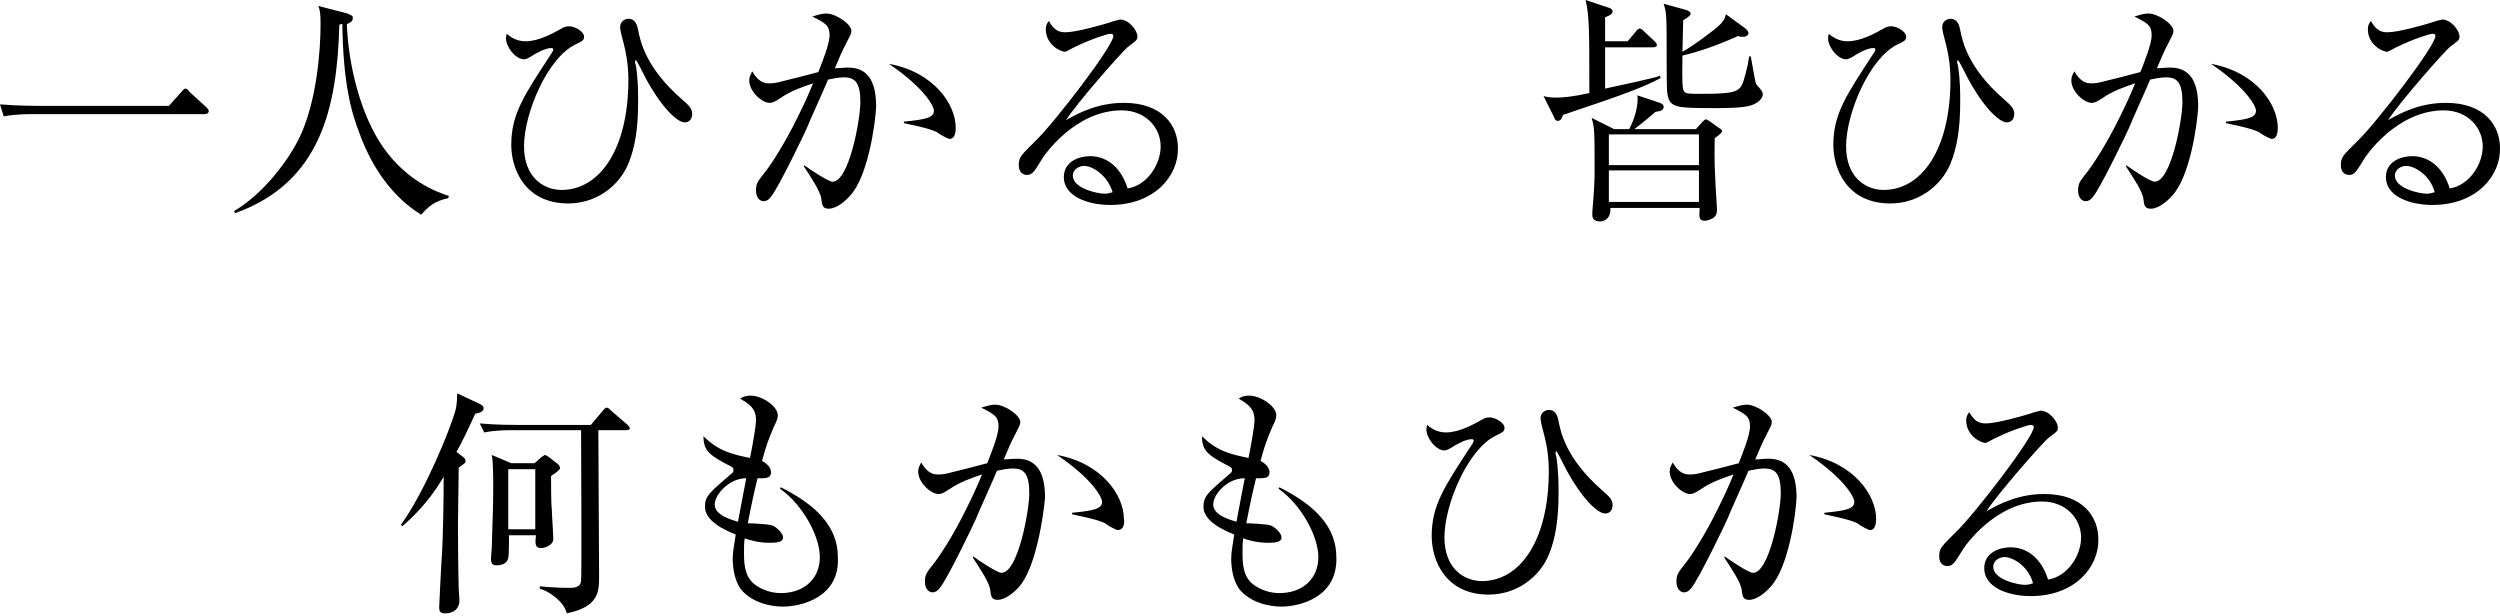
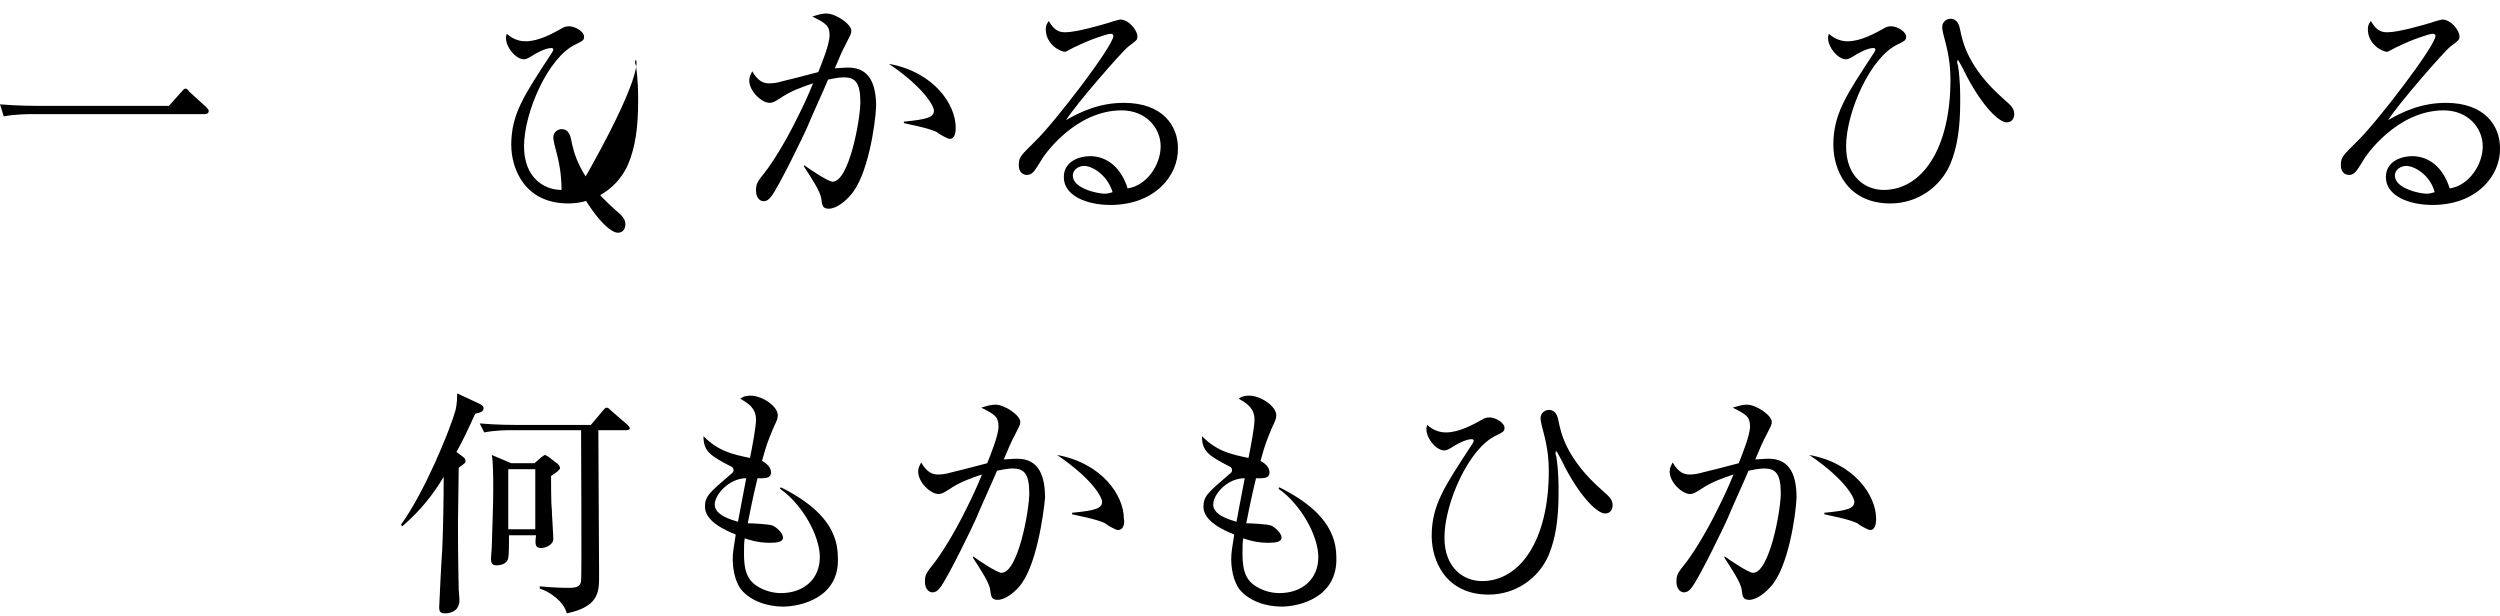
<svg xmlns="http://www.w3.org/2000/svg" version="1.1" id="レイヤー_1" x="0px" y="0px" viewBox="0 0 333 82" style="enable-background:new 0 0 333 82;" xml:space="preserve">
  <g>
    <path d="M22.5,14.1l1.7-1.9c0.2-0.2,0.3-0.4,0.5-0.4s0.4,0.2,0.5,0.4l2.3,2.1c0.2,0.2,0.3,0.3,0.3,0.5c0,0.3-0.3,0.4-0.5,0.4h-23   c-0.3,0-2.3,0-3.8,0.3L0,13.9c2.4,0.2,4.7,0.2,4.9,0.2C4.9,14.1,22.5,14.1,22.5,14.1z" />
-     <path d="M59.7,26.4c-1.9,0.4-2.6,1.1-3.6,2.2c-3.9-2.4-6.6-6.4-8.2-10.8c-1.1-2.8-2.2-6.7-2.3-14.6c-0.1,0-0.2,0-0.4,0.1   c-0.3,10.9-2.4,21-13.9,25.1l-0.1-0.3c3.9-2.3,7.2-6.7,8.7-9.8c2.3-4.8,2.8-11.6,2.8-15.1c0-1.5-0.1-1.9-0.3-2.4l3.9,1   C46.9,2.1,47,2.1,47,2.4c0,0.5-0.5,0.7-0.8,0.8c0.2,5.6,1.9,12.3,4.9,16.5c3.1,4.4,7.1,5.9,8.7,6.4L59.7,26.4z" />
-     <path d="M70,5.5c1.8,0,3.7-1.1,4.8-1.7c0.3-0.2,0.6-0.3,1-0.3c0.8,0,2,0.7,2,1.4c0,0.5-0.3,0.6-1.1,1C73,7.6,69.8,15,69.8,19.5   c0,4.1,2.6,5.8,5,5.8c5,0,8.9-5.3,8.9-14.7c0-1.2-0.1-2.7-0.6-4.7c-0.3-1.1-0.5-1.9-0.5-2.3c0-0.7,0.6-1.1,1.1-1.1   c1,0,1.2,1,1.3,1.5c0.3,1.5,1,5,5.8,9.2c0.9,0.8,1.4,1.2,1.4,2c0,0.4-0.2,1.1-1,1.1c-1,0-3.1-2-5.2-5.9C85.8,10,84.8,8,84.7,8   c-0.1,0-0.1,0.2-0.1,0.3c0,0.1,0,0.2,0.1,0.4c0.3,2,0.3,3.6,0.3,4.8c0,3.6-0.4,6.1-1.3,8.3c-1.3,3.1-4.4,5.3-8,5.3   c-5.8,0-7.6-4.6-7.6-7.8c0-4.1,1.7-6.6,5.3-12.1c0.1-0.1,0.3-0.5,0.3-0.6c0-0.2-0.2-0.2-0.3-0.2c-0.7,0-1.9,0.6-2.8,1.2   c-0.2,0.1-0.5,0.3-0.8,0.3c-1.1,0-2.4-1.6-2.4-2.8c0-0.2,0-0.3,0.1-0.6C68.4,5.3,69.3,5.5,70,5.5z" />
+     <path d="M70,5.5c1.8,0,3.7-1.1,4.8-1.7c0.3-0.2,0.6-0.3,1-0.3c0.8,0,2,0.7,2,1.4c0,0.5-0.3,0.6-1.1,1C73,7.6,69.8,15,69.8,19.5   c0,4.1,2.6,5.8,5,5.8c0-1.2-0.1-2.7-0.6-4.7c-0.3-1.1-0.5-1.9-0.5-2.3c0-0.7,0.6-1.1,1.1-1.1   c1,0,1.2,1,1.3,1.5c0.3,1.5,1,5,5.8,9.2c0.9,0.8,1.4,1.2,1.4,2c0,0.4-0.2,1.1-1,1.1c-1,0-3.1-2-5.2-5.9C85.8,10,84.8,8,84.7,8   c-0.1,0-0.1,0.2-0.1,0.3c0,0.1,0,0.2,0.1,0.4c0.3,2,0.3,3.6,0.3,4.8c0,3.6-0.4,6.1-1.3,8.3c-1.3,3.1-4.4,5.3-8,5.3   c-5.8,0-7.6-4.6-7.6-7.8c0-4.1,1.7-6.6,5.3-12.1c0.1-0.1,0.3-0.5,0.3-0.6c0-0.2-0.2-0.2-0.3-0.2c-0.7,0-1.9,0.6-2.8,1.2   c-0.2,0.1-0.5,0.3-0.8,0.3c-1.1,0-2.4-1.6-2.4-2.8c0-0.2,0-0.3,0.1-0.6C68.4,5.3,69.3,5.5,70,5.5z" />
    <path d="M113.2,26.1c-0.6,0.7-1.8,1.7-2.8,1.7c-0.8,0-0.9-0.4-1-1.3c-0.1-1-1.4-2.9-2.3-4.3V22c0.7,0.5,3.2,2.2,3.8,2.2   c2.2,0,3.7-8.3,3.7-10.6c0-2.6-0.7-3.3-2.2-3.3c-0.7,0-1.6,0.2-2.1,0.3c-0.4,1-2.5,5.6-2.8,6.4c-0.2,0.5-3.8,8-4.8,9.2   c-0.3,0.4-0.6,0.6-1,0.6c-0.5,0-1-0.5-1-1.4c0-1,0.2-1.2,1.3-2.6c0.7-0.9,2.5-3.6,4.3-7.3c0.7-1.4,1.4-2.9,2-4.4   c-1.2,0.4-3,1-4.4,2c-0.8,0.5-1,0.6-1.4,0.6c-1,0-2.7-1.5-2.7-3c0-0.5,0.2-0.8,0.4-1.2c0.8,1.4,1.6,1.6,2.2,1.6   c0.4,0,0.9,0,1.9-0.3c0.5-0.1,3.2-0.8,4.7-1.2c0.5-1.3,1.5-3.7,1.5-4.9c0-1.3-0.5-1.6-2.3-2.5c0.4-0.1,1.1-0.4,1.9-0.4   c1.2,0,3.3,1.4,3.3,2.3c0,0.4-0.1,0.5-0.8,1.9c-0.2,0.3-1,2.1-1.4,3.1c0.4,0,1.1-0.1,1.8-0.1c3,0,3.7,2.5,3.7,5.2   C116.6,16.5,115.6,23.6,113.2,26.1z M126.5,18.5c-0.3,0-1.5-0.7-1.7-0.9c-1.2-0.6-4.1-1.1-4.4-1.2v-0.2c3.2-0.3,4-0.6,4-1.5   c0-0.4-1-2.8-6-6.2c6,1.1,8.9,5.4,8.9,8.5C127.3,17.3,127.3,18.5,126.5,18.5z" />
    <path d="M147.9,27.3c-3.1,0-6.2-1.2-6.2-3.7c0-2.2,2.2-2.8,3.5-2.8c2.4,0,4.2,1.7,5,4.3c2.6-0.4,4.4-3.2,4.4-5.6   c0-2.5-2-4.8-5.2-4.8c-6.2,0-10.4,6-10.8,6.8c-0.8,1.3-1.1,1.8-1.8,1.8c-0.4,0-1.1-0.2-1.1-1.3c0-1.1,0.3-1.3,2.2-3.2   c2.6-2.5,10.4-12.7,10.4-14c0-0.2-0.1-0.3-0.4-0.3c-0.4,0-2.8,0.8-4.6,1.7c-0.1,0-1.3,0.7-1.4,0.7c-0.7,0-2.6-1-2.6-3   c0-0.6,0.2-0.8,0.4-1.1c0.7,1.2,1.3,1.5,2.2,1.5c1.5,0,4.9-1,5.9-1.3c0.2-0.1,1.3-0.4,1.4-0.4c1.2,0,2.3,1.5,2.3,2.2   c0,0.5,0,0.5-1.2,1.4c-0.8,0.6-7,7.7-8.3,9.8c1.9-1.1,4.4-2.3,7.7-2.3c5.2,0,7.2,3.1,7.2,6C157,23.4,153.8,27.3,147.9,27.3z    M144.4,22.1c-0.6,0-1.5,0.4-1.5,1.3c0,1.7,3.3,2.4,4.2,2.4c0.5,0,0.7-0.1,1.1-0.2C147.5,23.3,145.5,22.1,144.4,22.1z" />
-     <path d="M208.2,15.3c-0.2,0.6-0.4,0.8-0.7,0.8c-0.2,0-0.4-0.1-0.5-0.5l-1.4-2.8c0.4,0.1,0.8,0.2,1.6,0.2c1,0,2.2-0.1,4.5-0.6   c0-8.3,0-10.3-0.5-12.4l3,1c0.4,0.1,0.6,0.3,0.6,0.5c0,0.3-0.2,0.5-1,0.8c0,0.2,0,2.2,0,3.2h3l1.1-1.3c0.2-0.3,0.4-0.4,0.5-0.4   s0.4,0.1,0.6,0.4l1.4,1.3c0.2,0.2,0.3,0.4,0.3,0.5c0,0.2-0.2,0.3-0.5,0.3h-6.4v5.5c0.9-0.2,6.6-1.4,7.3-1.7l0.1,0.3   C218.9,11.6,216.6,12.5,208.2,15.3z M228.4,18.4c0,0.9-0.1,2.7,0.1,6c0,0.5,0.2,3,0.2,3.5s-0.1,0.9-0.6,1.2c-0.4,0.2-0.8,0.3-1,0.3   c-0.8,0-0.8-0.4-0.7-1.7h-11.9c0.1,1.3-0.7,1.8-1.4,1.8c-0.5,0-1-0.2-1-0.8c0-0.2,0-0.4,0-0.5c0-0.2,0.3-2.9,0.3-5.3   c0-5.3,0-5.9-0.4-7.2l3,1.5h2c0.3-0.5,1.3-2.6,1.1-4.5l3,1c0.3,0.1,0.5,0.3,0.5,0.5c0,0.5-0.4,0.6-1.1,0.7c-0.4,0.4-2.4,2-2.8,2.3   h8.2l0.8-0.9c0.3-0.3,0.4-0.4,0.5-0.4s0.3,0.1,0.6,0.3l1.1,0.8c0.4,0.2,0.5,0.4,0.5,0.5C229.3,17.7,229.1,17.9,228.4,18.4z    M226.3,17.9h-12V22h12V17.9z M226.3,22.7h-12v4.2h12V22.7z M233.8,13.8c-0.6,0.3-1.3,0.6-5.1,0.6c-5.4,0-6.3,0-6.6-1.9   C222,12,222,9.3,222,8.6c0-6.7,0-6.8-0.4-8.1l2.9,0.8c0.4,0.1,0.7,0.3,0.7,0.5s-0.3,0.5-1,0.9c0,0.7-0.1,3.6-0.1,4.2   c0.4-0.2,2-1.2,4.3-3c1.2-1,1.3-1.3,1.5-2l2.6,1.9c0.2,0.2,0.4,0.4,0.4,0.6c0,0.3-0.3,0.5-0.7,0.5c-0.2,0-0.5,0-0.7-0.1   c-1.1,0.5-4.3,1.9-7.4,2.6c0,0.9-0.1,3.9,0.1,4.5c0.2,0.6,0.4,0.6,2.5,0.6c4.5,0,5-0.3,5.5-1.6c0.1-0.4,0.5-1.5,0.8-3.4h0.2   c0.6,3.4,0.6,3.5,0.8,3.8c0.6,0.7,0.8,0.9,0.8,1.3C234.8,13.1,234.2,13.6,233.8,13.8z" />
    <path d="M246.1,5.5c1.8,0,3.7-1.1,4.8-1.7c0.3-0.2,0.6-0.3,1-0.3c0.8,0,2,0.7,2,1.4c0,0.5-0.3,0.6-1.1,1c-3.7,1.7-6.9,9.1-6.9,13.6   c0,4.1,2.6,5.8,5,5.8c5,0,8.9-5.3,8.9-14.7c0-1.2-0.1-2.7-0.6-4.7c-0.3-1.1-0.5-1.9-0.5-2.3c0-0.7,0.6-1.1,1.1-1.1   c1,0,1.2,1,1.3,1.5c0.3,1.5,1,5,5.8,9.2c0.9,0.8,1.4,1.2,1.4,2c0,0.4-0.2,1.1-1,1.1c-1,0-3.1-2-5.2-5.9c-0.2-0.4-1.2-2.4-1.3-2.4   c-0.1,0-0.1,0.2-0.1,0.3c0,0.1,0,0.2,0.1,0.4c0.3,2,0.3,3.6,0.3,4.8c0,3.6-0.4,6.1-1.3,8.3c-1.3,3.1-4.4,5.3-8,5.3   c-5.8,0-7.6-4.6-7.6-7.8c0-4.1,1.7-6.6,5.3-12.1c0.1-0.1,0.3-0.5,0.3-0.6c0-0.2-0.2-0.2-0.3-0.2c-0.7,0-1.9,0.6-2.8,1.2   c-0.2,0.1-0.5,0.3-0.8,0.3c-1.1,0-2.4-1.6-2.4-2.8c0-0.2,0-0.3,0.1-0.6C244.5,5.3,245.4,5.5,246.1,5.5z" />
-     <path d="M289.3,26.1c-0.6,0.7-1.8,1.7-2.8,1.7c-0.8,0-0.9-0.4-1-1.3c-0.1-1-1.4-2.9-2.3-4.3V22c0.7,0.5,3.2,2.2,3.8,2.2   c2.2,0,3.7-8.3,3.7-10.6c0-2.6-0.7-3.3-2.2-3.3c-0.7,0-1.6,0.2-2.1,0.3c-0.4,1-2.5,5.6-2.8,6.4c-0.2,0.5-3.8,8-4.8,9.2   c-0.3,0.4-0.6,0.6-1,0.6c-0.5,0-1-0.5-1-1.4c0-1,0.2-1.2,1.3-2.6c0.7-0.9,2.5-3.6,4.3-7.3c0.7-1.4,1.4-2.9,2-4.4   c-1.2,0.4-3,1-4.4,2c-0.8,0.5-1,0.6-1.4,0.6c-1,0-2.7-1.5-2.7-3c0-0.5,0.2-0.8,0.4-1.2c0.8,1.4,1.6,1.6,2.2,1.6   c0.4,0,0.9,0,1.9-0.3c0.5-0.1,3.2-0.8,4.7-1.2c0.5-1.3,1.5-3.7,1.5-4.9c0-1.3-0.5-1.6-2.3-2.5c0.4-0.1,1.1-0.4,1.9-0.4   c1.2,0,3.3,1.4,3.3,2.3c0,0.4-0.1,0.5-0.8,1.9c-0.2,0.3-1,2.1-1.4,3.1c0.4,0,1.1-0.1,1.8-0.1c3,0,3.7,2.5,3.7,5.2   C292.7,16.5,291.7,23.6,289.3,26.1z M302.6,18.5c-0.3,0-1.5-0.7-1.7-0.9c-1.2-0.6-4.1-1.1-4.4-1.2v-0.2c3.2-0.3,4-0.6,4-1.5   c0-0.4-1-2.8-6-6.2c6,1.1,8.9,5.4,8.9,8.5C303.4,17.3,303.4,18.5,302.6,18.5z" />
    <path d="M324,27.3c-3.1,0-6.2-1.2-6.2-3.7c0-2.2,2.2-2.8,3.5-2.8c2.4,0,4.2,1.7,5,4.3c2.6-0.4,4.4-3.2,4.4-5.6c0-2.5-2-4.8-5.2-4.8   c-6.2,0-10.4,6-10.8,6.8c-0.8,1.3-1.1,1.8-1.8,1.8c-0.4,0-1.1-0.2-1.1-1.3c0-1.1,0.3-1.3,2.2-3.2c2.6-2.5,10.4-12.7,10.4-14   c0-0.2-0.1-0.3-0.4-0.3c-0.4,0-2.8,0.8-4.6,1.7c-0.1,0-1.3,0.7-1.4,0.7c-0.7,0-2.6-1-2.6-3c0-0.6,0.2-0.8,0.4-1.1   c0.7,1.2,1.3,1.5,2.2,1.5c1.5,0,4.9-1,5.9-1.3c0.2-0.1,1.3-0.4,1.4-0.4c1.2,0,2.3,1.5,2.3,2.2c0,0.5,0,0.5-1.2,1.4   c-0.8,0.6-7,7.7-8.3,9.8c1.9-1.1,4.4-2.3,7.7-2.3c5.2,0,7.2,3.1,7.2,6C333.1,23.4,329.9,27.3,324,27.3z M320.5,22.1   c-0.6,0-1.5,0.4-1.5,1.3c0,1.7,3.3,2.4,4.2,2.4c0.5,0,0.7-0.1,1.1-0.2C323.7,23.3,321.6,22.1,320.5,22.1z" />
  </g>
  <g>
    <path d="M63.3,55.1c-1,2.2-1.7,3.7-2.5,5.1l0.8,0.6c0.4,0.3,0.4,0.4,0.4,0.6c0,0.3-0.1,0.3-0.9,0.9c0,1.2-0.1,6.4-0.1,7.5   c0,4.6,0.1,8.6,0.1,8.7c0,0.2,0.1,1.2,0.1,1.4c0,1.7-1.5,1.8-1.9,1.8c-0.7,0-0.8-0.3-0.8-0.8c0-0.3,0.3-6.4,0.4-7.6   c0.1-2,0.2-6.4,0.2-9.8c-2.1,3.6-4.4,5.6-5.5,6.6l-0.2-0.2c3.2-4.4,6.5-12.6,7.2-15c0.1-0.3,0.3-1.1,0.3-2.5l3,1.4   c0.2,0.1,0.5,0.3,0.5,0.5C64.5,54.8,63.9,55,63.3,55.1z M83.5,57.3h-3.8c0,3.1,0.1,16.6,0.1,19.4c0,2.1,0,4.1-4.3,5   c-0.4-1.6-2.3-2.9-3.6-3.3v-0.3c2.1,0.2,3.3,0.2,4,0.2c0.9,0,1.4-0.2,1.5-0.9c0.1-0.6,0-18.6,0-20.1h-9.1c-0.8,0-2.3,0-3.8,0.3   l-0.6-1.2c2.2,0.2,4.4,0.2,4.9,0.2h9.9l1.6-1.9c0.2-0.2,0.3-0.4,0.5-0.4s0.3,0.1,0.6,0.4l2.2,1.9c0.1,0.1,0.3,0.3,0.3,0.5   C83.9,57.2,83.6,57.3,83.5,57.3z M73.4,63.4c0,0.7,0,3.8,0.1,4.4c0,0.6,0.2,3.4,0.2,4c0,0.8-1.1,1.2-1.6,1.2   c-0.7,0-0.9-0.3-0.7-1.7h-3.6c0,0.5,0,2.7-0.1,3c-0.1,0.8-1,1-1.5,1s-0.8-0.1-0.8-0.9c0-0.4,0.1-1.2,0.1-1.4c0.1-3.7,0.2-5.5,0.2-8   c0-1,0-3.6-0.2-4.4l2.6,1.1h3.1l0.9-0.8c0.2-0.1,0.4-0.3,0.5-0.3s0.3,0.2,0.4,0.2l1.3,1c0.1,0.1,0.3,0.3,0.3,0.6   C74.4,62.7,74.3,62.8,73.4,63.4z M71.3,62.5h-3.6v8h3.6V62.5z" />
    <path d="M104.3,80.8c-2,0-4.3-0.7-5.6-2.3c-0.9-1.2-1.1-3-1.1-4c0-0.9,0.1-1.4,0.4-3.3c-1.5-0.6-4.1-1.8-4.1-3.7   c0-1.4,0.6-1.9,3.4-4.3c0.4-0.3,0.4-0.4,0.4-0.6s-0.1-0.4-0.4-0.5c-2.7-1.4-3.6-2-3.6-4c2,2,3.8,2.4,6.2,2.9   c0.3-1.5,0.8-4.1,0.8-5.1c0-1.6-1.1-2.2-2.1-2.8c0.3-0.2,0.6-0.4,1.4-0.4c1.5,0,3.6,1.4,3.6,2.6c0,0.4-0.1,0.7-0.5,1.5   c-0.8,1.9-1,2.4-1.6,4.6c0.8,0.4,1.2,1,1.2,1.5c0,0.9-0.9,0.8-1.8,0.8c-0.4,1.7-0.5,2-1.3,6c0.5,0,2.8,0.1,3.3,0.3   c0.5,0.2,1.4,1,1.4,1.6c0,0.6-0.8,0.7-1.8,0.7c-1.5,0-2.8-0.4-3.3-0.6c-0.1,0.5-0.1,1.2-0.1,2.1c0,1.9,0.3,3.4,1.8,4.3   c1.1,0.7,2.3,0.9,3.1,0.9c3.1,0,5.2-1.9,5.2-4.8c0-2.8-2.3-7-5.3-9.1l0.1-0.2c4.8,2.4,7.6,5.3,7.6,9.3   C111.9,79.7,106.5,80.8,104.3,80.8z M95.2,67.2c0,1.4,2.1,2,3.1,2.3c0.2-1.2,0.6-3.1,1.1-5.8C97.1,63.7,95.2,65.9,95.2,67.2z" />
    <path d="M135.7,78.2c-0.6,0.7-1.8,1.7-2.8,1.7c-0.8,0-0.9-0.4-1-1.3c-0.1-1-1.4-2.9-2.3-4.3v-0.2c0.7,0.5,3.2,2.2,3.8,2.2   c2.2,0,3.7-8.3,3.7-10.6c0-2.6-0.7-3.3-2.2-3.3c-0.7,0-1.6,0.2-2.1,0.3c-0.4,1-2.5,5.6-2.8,6.4c-0.2,0.5-3.8,8-4.8,9.2   c-0.3,0.4-0.6,0.6-1,0.6c-0.5,0-1-0.5-1-1.4c0-1,0.2-1.2,1.3-2.6c0.7-0.9,2.5-3.6,4.3-7.3c0.7-1.4,1.4-2.9,2-4.4   c-1.2,0.4-3,1-4.4,2c-0.8,0.5-1,0.6-1.4,0.6c-1,0-2.7-1.5-2.7-3c0-0.5,0.2-0.8,0.4-1.2c0.8,1.4,1.6,1.6,2.2,1.6   c0.4,0,0.9,0,1.9-0.3c0.5-0.1,3.2-0.8,4.7-1.2c0.5-1.3,1.5-3.7,1.5-4.9c0-1.3-0.5-1.6-2.3-2.5c0.4-0.1,1.1-0.4,1.9-0.4   c1.2,0,3.3,1.4,3.3,2.3c0,0.4-0.1,0.5-0.8,1.9c-0.2,0.3-1,2.1-1.4,3.1c0.4,0,1.1-0.1,1.8-0.1c3,0,3.7,2.5,3.7,5.2   C139,68.6,138,75.7,135.7,78.2z M148.9,70.6c-0.3,0-1.5-0.7-1.7-0.9c-1.2-0.6-4.1-1.1-4.4-1.2v-0.2c3.2-0.3,4-0.6,4-1.5   c0-0.4-1-2.8-6-6.2c6,1.1,8.9,5.4,8.9,8.5C149.8,69.4,149.8,70.6,148.9,70.6z" />
    <path d="M170.7,80.8c-2,0-4.3-0.7-5.6-2.3c-0.9-1.2-1.1-3-1.1-4c0-0.9,0.1-1.4,0.4-3.3c-1.5-0.6-4.1-1.8-4.1-3.7   c0-1.4,0.6-1.9,3.4-4.3c0.4-0.3,0.4-0.4,0.4-0.6s-0.1-0.4-0.4-0.5c-2.7-1.4-3.6-2-3.6-4c2,2,3.8,2.4,6.2,2.9   c0.3-1.5,0.8-4.1,0.8-5.1c0-1.6-1.1-2.2-2.1-2.8c0.3-0.2,0.6-0.4,1.4-0.4c1.5,0,3.6,1.4,3.6,2.6c0,0.4-0.1,0.7-0.5,1.5   c-0.8,1.9-1,2.4-1.6,4.6c0.8,0.4,1.2,1,1.2,1.5c0,0.9-0.9,0.8-1.8,0.8c-0.4,1.7-0.5,2-1.3,6c0.5,0,2.8,0.1,3.3,0.3   c0.5,0.2,1.4,1,1.4,1.6c0,0.6-0.8,0.7-1.8,0.7c-1.5,0-2.8-0.4-3.3-0.6c-0.1,0.5-0.1,1.2-0.1,2.1c0,1.9,0.3,3.4,1.8,4.3   c1.1,0.7,2.3,0.9,3.1,0.9c3.1,0,5.2-1.9,5.2-4.8c0-2.8-2.3-7-5.3-9.1l0.1-0.2c4.8,2.4,7.6,5.3,7.6,9.3   C178.2,79.7,172.9,80.8,170.7,80.8z M161.6,67.2c0,1.4,2.1,2,3.1,2.3c0.2-1.2,0.6-3.1,1.1-5.8C163.4,63.7,161.6,65.9,161.6,67.2z" />
    <path d="M192.6,57.6c1.8,0,3.7-1.1,4.8-1.7c0.3-0.2,0.6-0.3,1-0.3c0.8,0,2,0.7,2,1.4c0,0.5-0.3,0.6-1.1,1   c-3.7,1.7-6.9,9.1-6.9,13.6c0,4.1,2.6,5.8,5,5.8c5,0,8.9-5.3,8.9-14.7c0-1.2-0.1-2.7-0.6-4.7c-0.3-1.1-0.5-1.9-0.5-2.3   c0-0.7,0.6-1.1,1.1-1.1c1,0,1.2,1,1.3,1.5c0.3,1.5,1,5,5.8,9.2c0.9,0.8,1.4,1.2,1.4,2c0,0.4-0.2,1.1-1,1.1c-1,0-3.1-2-5.2-5.9   c-0.2-0.4-1.2-2.4-1.3-2.4s-0.1,0.2-0.1,0.3c0,0.1,0,0.2,0.1,0.4c0.3,2,0.3,3.6,0.3,4.8c0,3.6-0.4,6.1-1.3,8.3   c-1.3,3.1-4.4,5.3-8,5.3c-5.8,0-7.6-4.6-7.6-7.8c0-4.1,1.7-6.6,5.3-12.1c0.1-0.1,0.3-0.5,0.3-0.6c0-0.2-0.2-0.2-0.3-0.2   c-0.7,0-1.9,0.6-2.8,1.2c-0.2,0.1-0.5,0.3-0.8,0.3c-1.1,0-2.4-1.6-2.4-2.8c0-0.2,0-0.3,0.1-0.6C191,57.4,191.9,57.6,192.6,57.6z" />
    <path d="M235.8,78.2c-0.6,0.7-1.8,1.7-2.8,1.7c-0.8,0-0.9-0.4-1-1.3c-0.1-1-1.4-2.9-2.3-4.3v-0.2c0.7,0.5,3.2,2.2,3.8,2.2   c2.2,0,3.7-8.3,3.7-10.6c0-2.6-0.7-3.3-2.2-3.3c-0.7,0-1.6,0.2-2.1,0.3c-0.4,1-2.5,5.6-2.8,6.4c-0.2,0.5-3.8,8-4.8,9.2   c-0.3,0.4-0.6,0.6-1,0.6c-0.5,0-1-0.5-1-1.4c0-1,0.2-1.2,1.3-2.6c0.7-0.9,2.5-3.6,4.3-7.3c0.7-1.4,1.4-2.9,2-4.4   c-1.2,0.4-3,1-4.4,2c-0.8,0.5-1,0.6-1.4,0.6c-1,0-2.7-1.5-2.7-3c0-0.5,0.2-0.8,0.4-1.2c0.8,1.4,1.6,1.6,2.2,1.6   c0.4,0,0.9,0,1.9-0.3c0.5-0.1,3.2-0.8,4.7-1.2c0.5-1.3,1.5-3.7,1.5-4.9c0-1.3-0.5-1.6-2.3-2.5c0.4-0.1,1.1-0.4,1.9-0.4   c1.2,0,3.3,1.4,3.3,2.3c0,0.4-0.1,0.5-0.8,1.9c-0.2,0.3-1,2.1-1.4,3.1c0.4,0,1.1-0.1,1.8-0.1c3,0,3.7,2.5,3.7,5.2   C239.2,68.6,238.2,75.7,235.8,78.2z M249.1,70.6c-0.3,0-1.5-0.7-1.7-0.9c-1.2-0.6-4.1-1.1-4.4-1.2v-0.2c3.2-0.3,4-0.6,4-1.5   c0-0.4-1-2.8-6-6.2c6,1.1,8.9,5.4,8.9,8.5C249.9,69.4,249.9,70.6,249.1,70.6z" />
-     <path d="M270.5,79.4c-3.1,0-6.2-1.2-6.2-3.7c0-2.2,2.2-2.8,3.5-2.8c2.4,0,4.2,1.7,5,4.3c2.6-0.4,4.4-3.2,4.4-5.6   c0-2.5-2-4.8-5.2-4.8c-6.2,0-10.4,6-10.8,6.8c-0.8,1.3-1.1,1.8-1.8,1.8c-0.4,0-1.1-0.2-1.1-1.3s0.3-1.3,2.2-3.2   c2.6-2.5,10.4-12.7,10.4-14c0-0.2-0.1-0.3-0.4-0.3c-0.4,0-2.8,0.8-4.6,1.7c-0.1,0-1.3,0.7-1.4,0.7c-0.7,0-2.6-1-2.6-3   c0-0.6,0.2-0.8,0.4-1.1c0.7,1.2,1.3,1.5,2.2,1.5c1.5,0,4.9-1,5.9-1.3c0.2-0.1,1.3-0.4,1.4-0.4c1.2,0,2.3,1.5,2.3,2.2   c0,0.5,0,0.5-1.2,1.4c-0.8,0.6-7,7.7-8.3,9.8c1.9-1.1,4.4-2.3,7.7-2.3c5.2,0,7.2,3.1,7.2,6C279.6,75.5,276.4,79.4,270.5,79.4z    M267,74.2c-0.6,0-1.5,0.4-1.5,1.3c0,1.7,3.3,2.4,4.2,2.4c0.5,0,0.7-0.1,1.1-0.2C270.2,75.4,268.1,74.2,267,74.2z" />
  </g>
</svg>